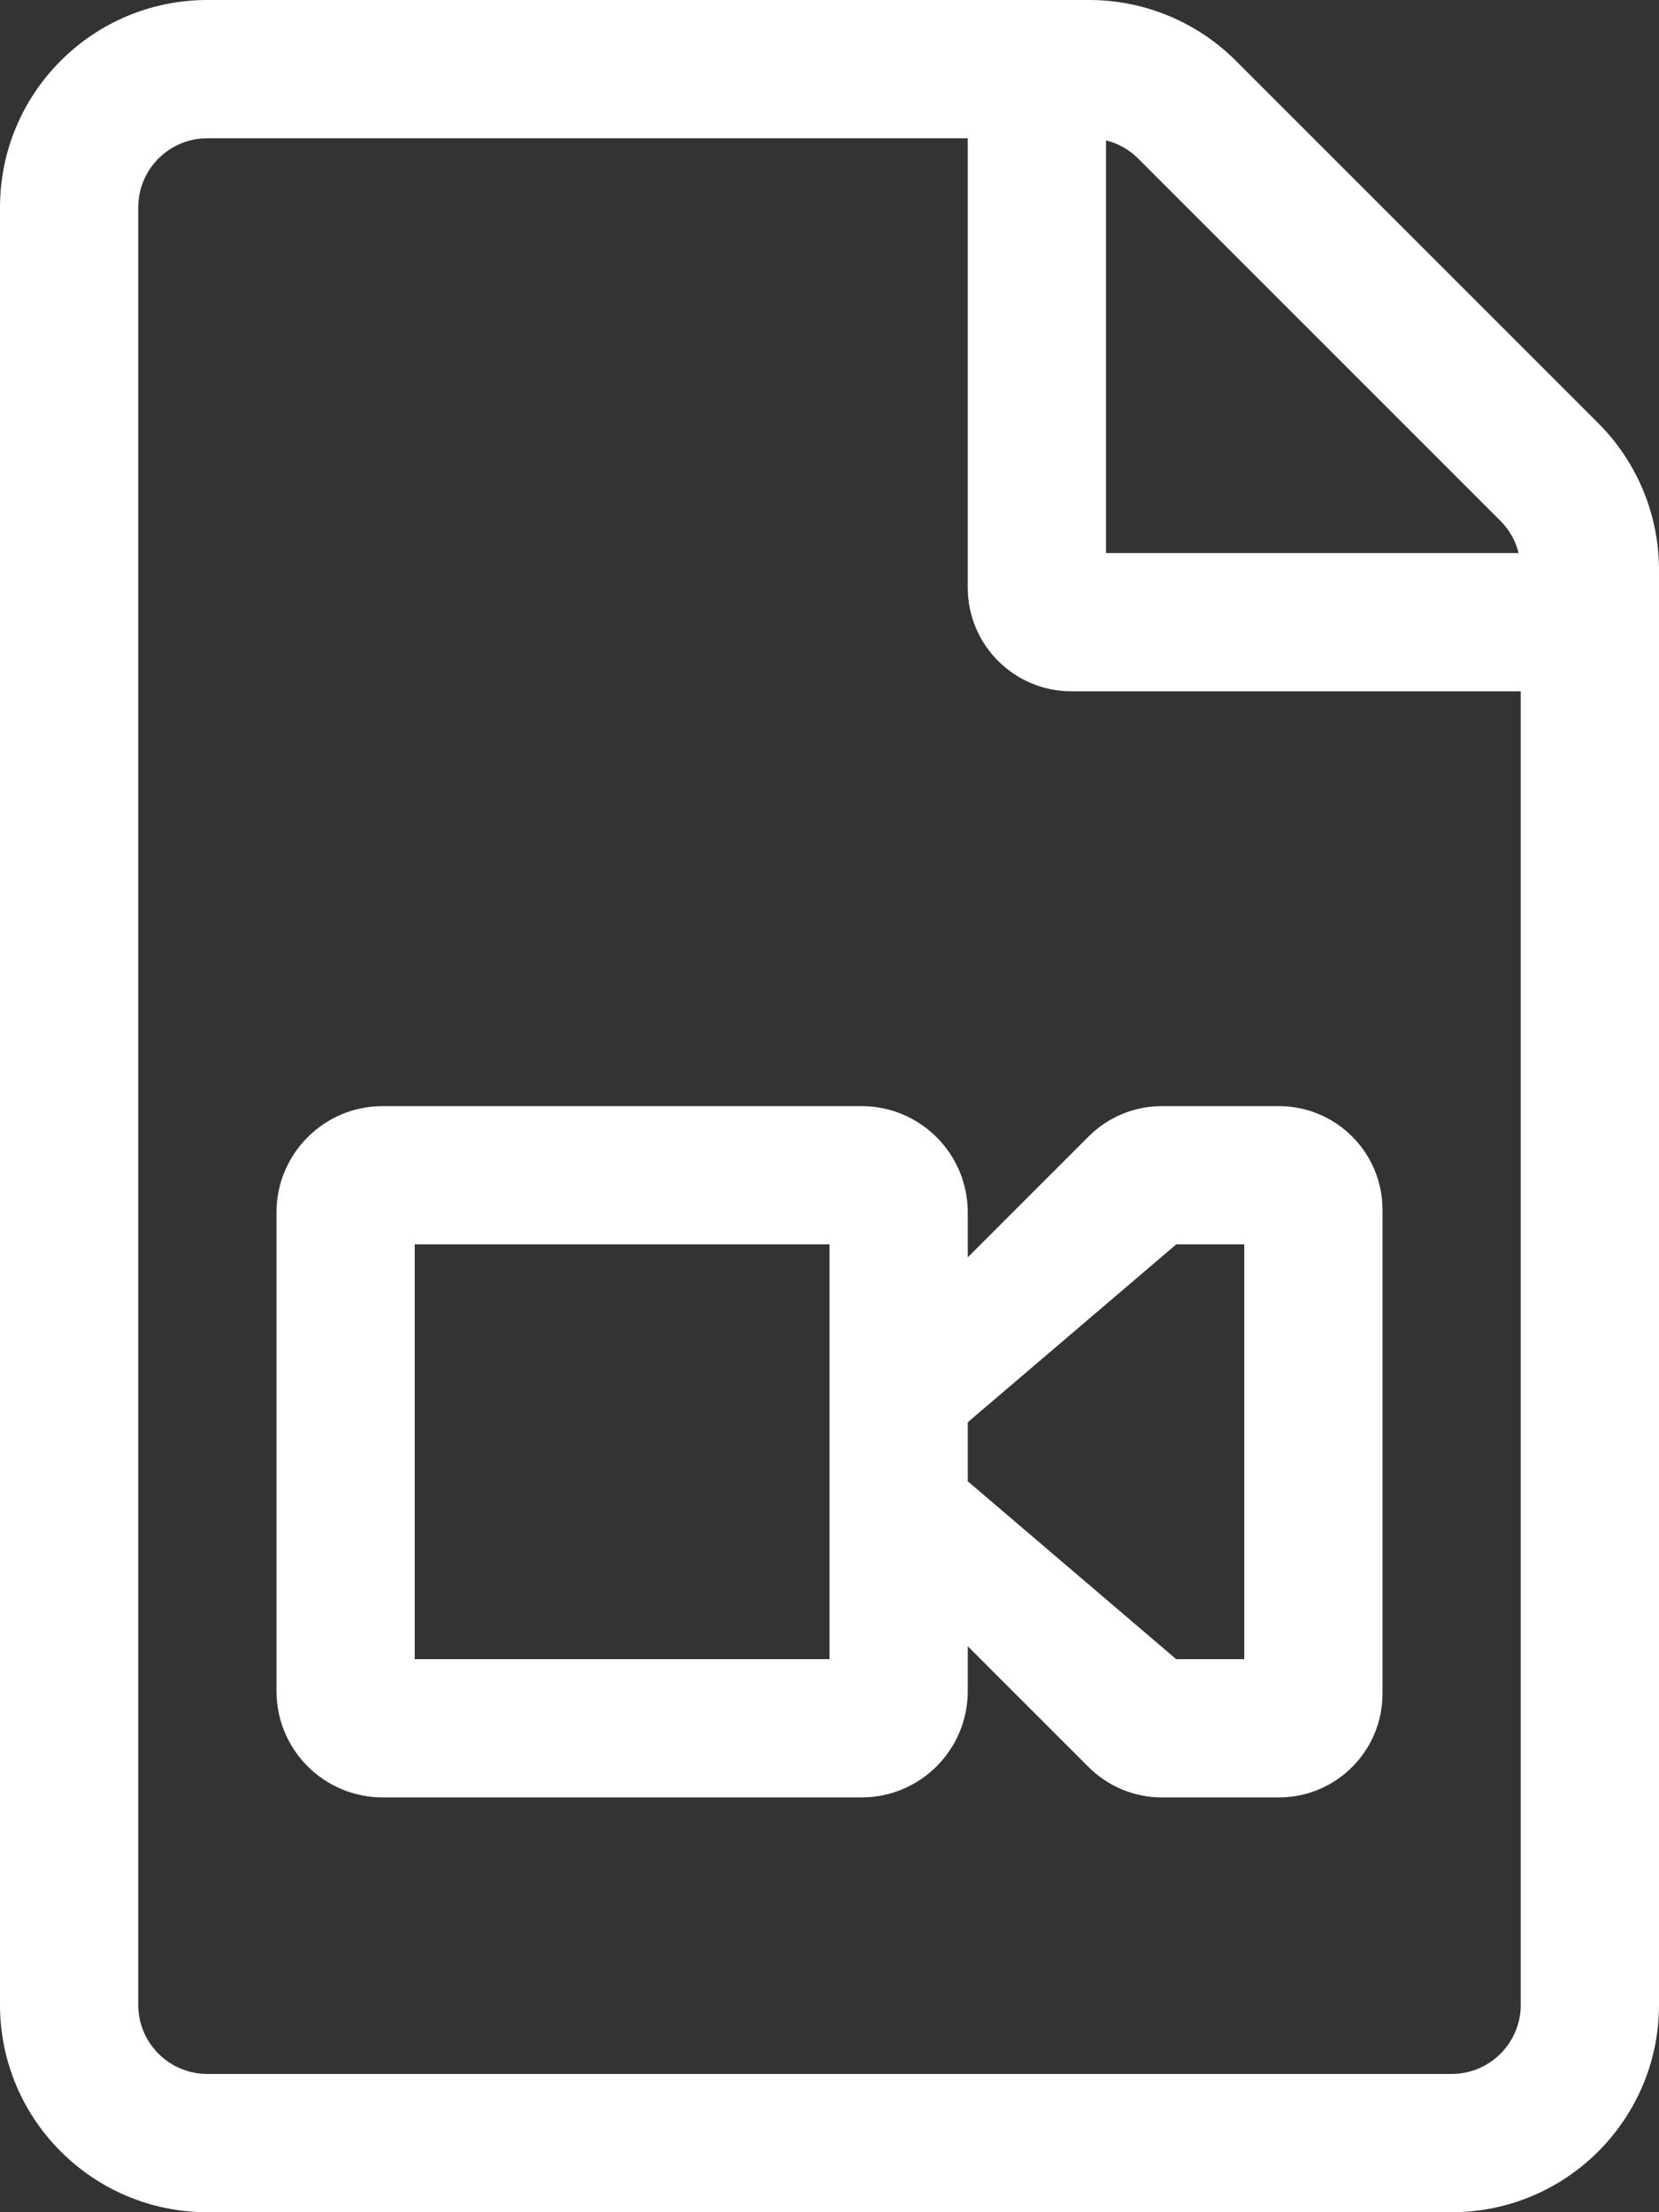
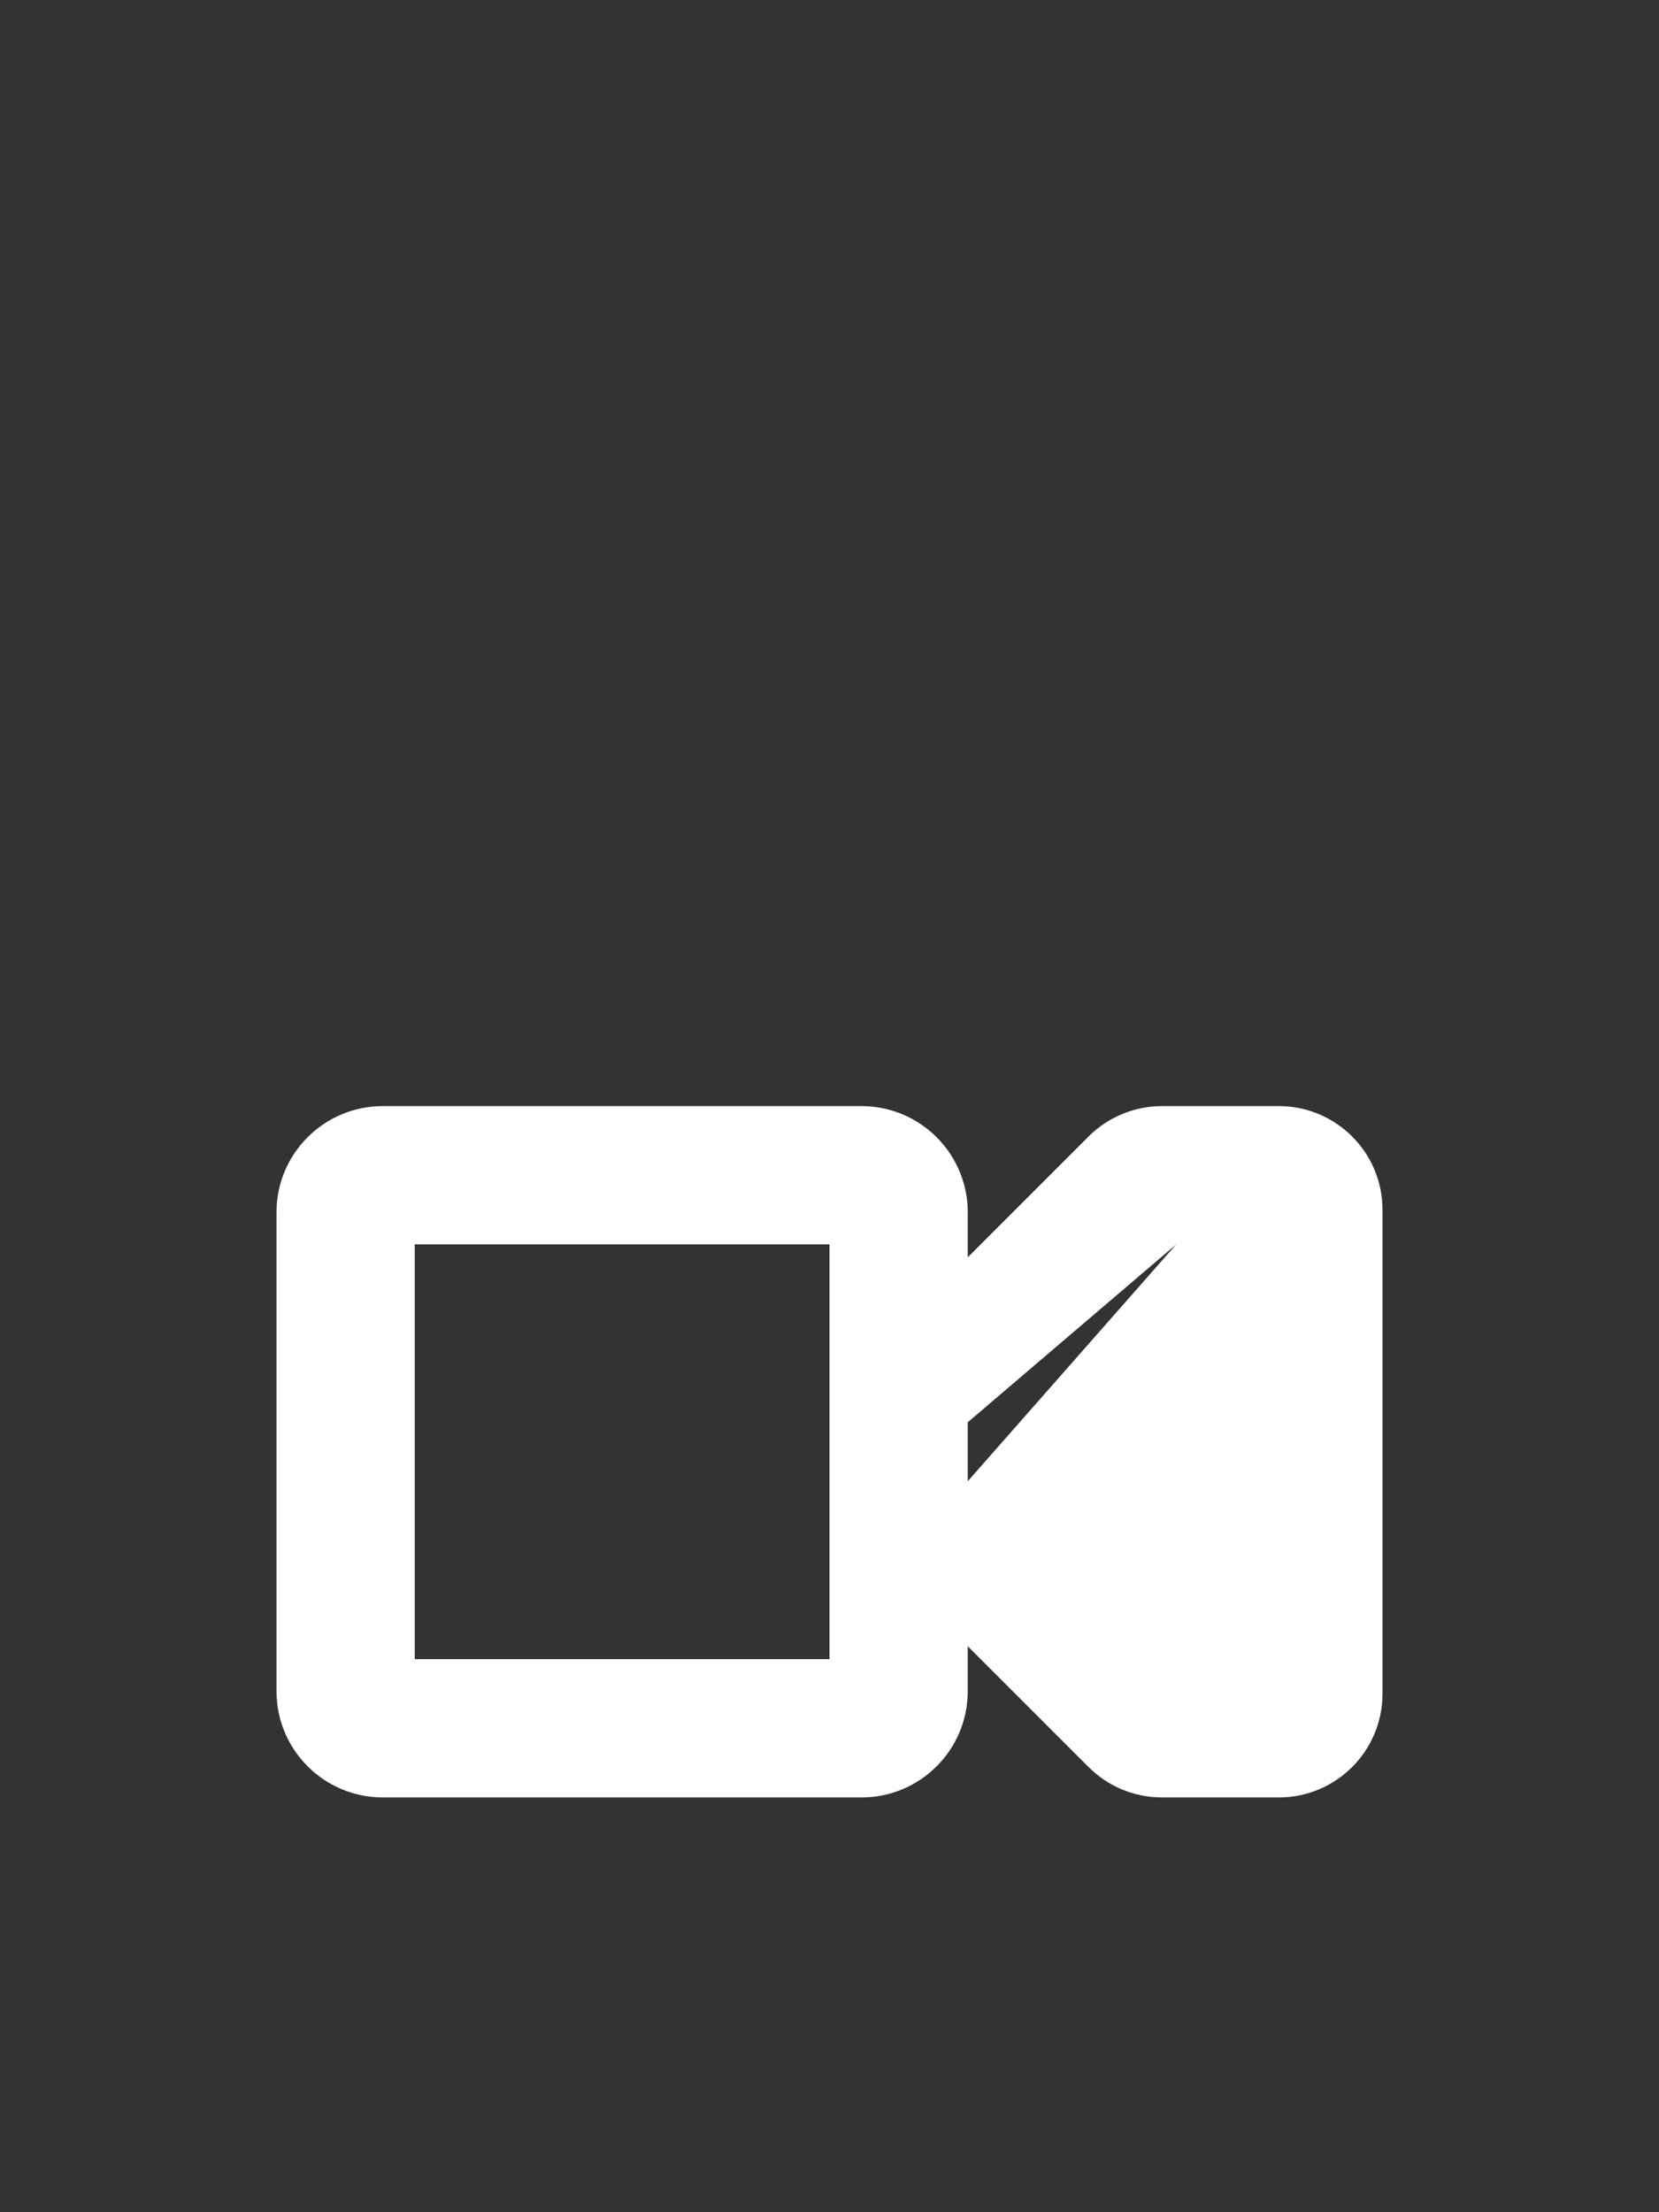
<svg xmlns="http://www.w3.org/2000/svg" version="1.1" id="Layer_1" x="0px" y="0px" viewBox="0 0 384 512" style="enable-background:new 0 0 384 512;" xml:space="preserve">
  <rect x="0" y="0" width="384" height="512" fill="#333333" stroke="none" />
  <style type="text/css">
	.st0{fill:#FFFFFF;}
</style>
  <g>
-     <path class="st0" d="M224,280.593C224,267.01,212.989,256,199.407,256H88.593C75.011,256,64,267.01,64,280.593v110.815   C64,404.99,75.011,416,88.593,416h110.814C212.989,416,224,404.99,224,391.407V381l27.971,27.971   c4.501,4.501,10.605,7.029,16.97,7.029H296c13.255,0,24-10.745,24-24V280c0-13.255-10.745-24-24-24h-27.059   c-6.365,0-12.469,2.529-16.97,7.029L224,291V280.593z M192,384H96v-96h96V384z M272.255,288H288v96h-15.745L224,342.826v-13.652   L272.255,288z" />
-     <path class="st0" d="M369.941,97.941l-83.883-83.882C277.057,5.057,264.848,0,252.118,0H48C21.49,0,0,21.49,0,48v416   c0,26.51,21.49,48,48,48h288c26.51,0,48-21.49,48-48V131.882C384,119.152,378.943,106.943,369.941,97.941z M256,32.491   c2.814,0.694,5.384,2.145,7.432,4.195l83.882,83.882c2.05,2.048,3.501,4.618,4.195,7.431H256V32.491z M352,464   c0,8.837-7.164,16-16,16H48c-8.836,0-16-7.163-16-16V48c0-8.837,7.164-16,16-16h176v104c0,13.255,10.745,24,24,24h104V464z" />
+     <path class="st0" d="M224,280.593C224,267.01,212.989,256,199.407,256H88.593C75.011,256,64,267.01,64,280.593v110.815   C64,404.99,75.011,416,88.593,416h110.814C212.989,416,224,404.99,224,391.407V381l27.971,27.971   c4.501,4.501,10.605,7.029,16.97,7.029H296c13.255,0,24-10.745,24-24V280c0-13.255-10.745-24-24-24h-27.059   c-6.365,0-12.469,2.529-16.97,7.029L224,291V280.593z M192,384H96v-96h96V384z M272.255,288H288h-15.745L224,342.826v-13.652   L272.255,288z" />
  </g>
</svg>